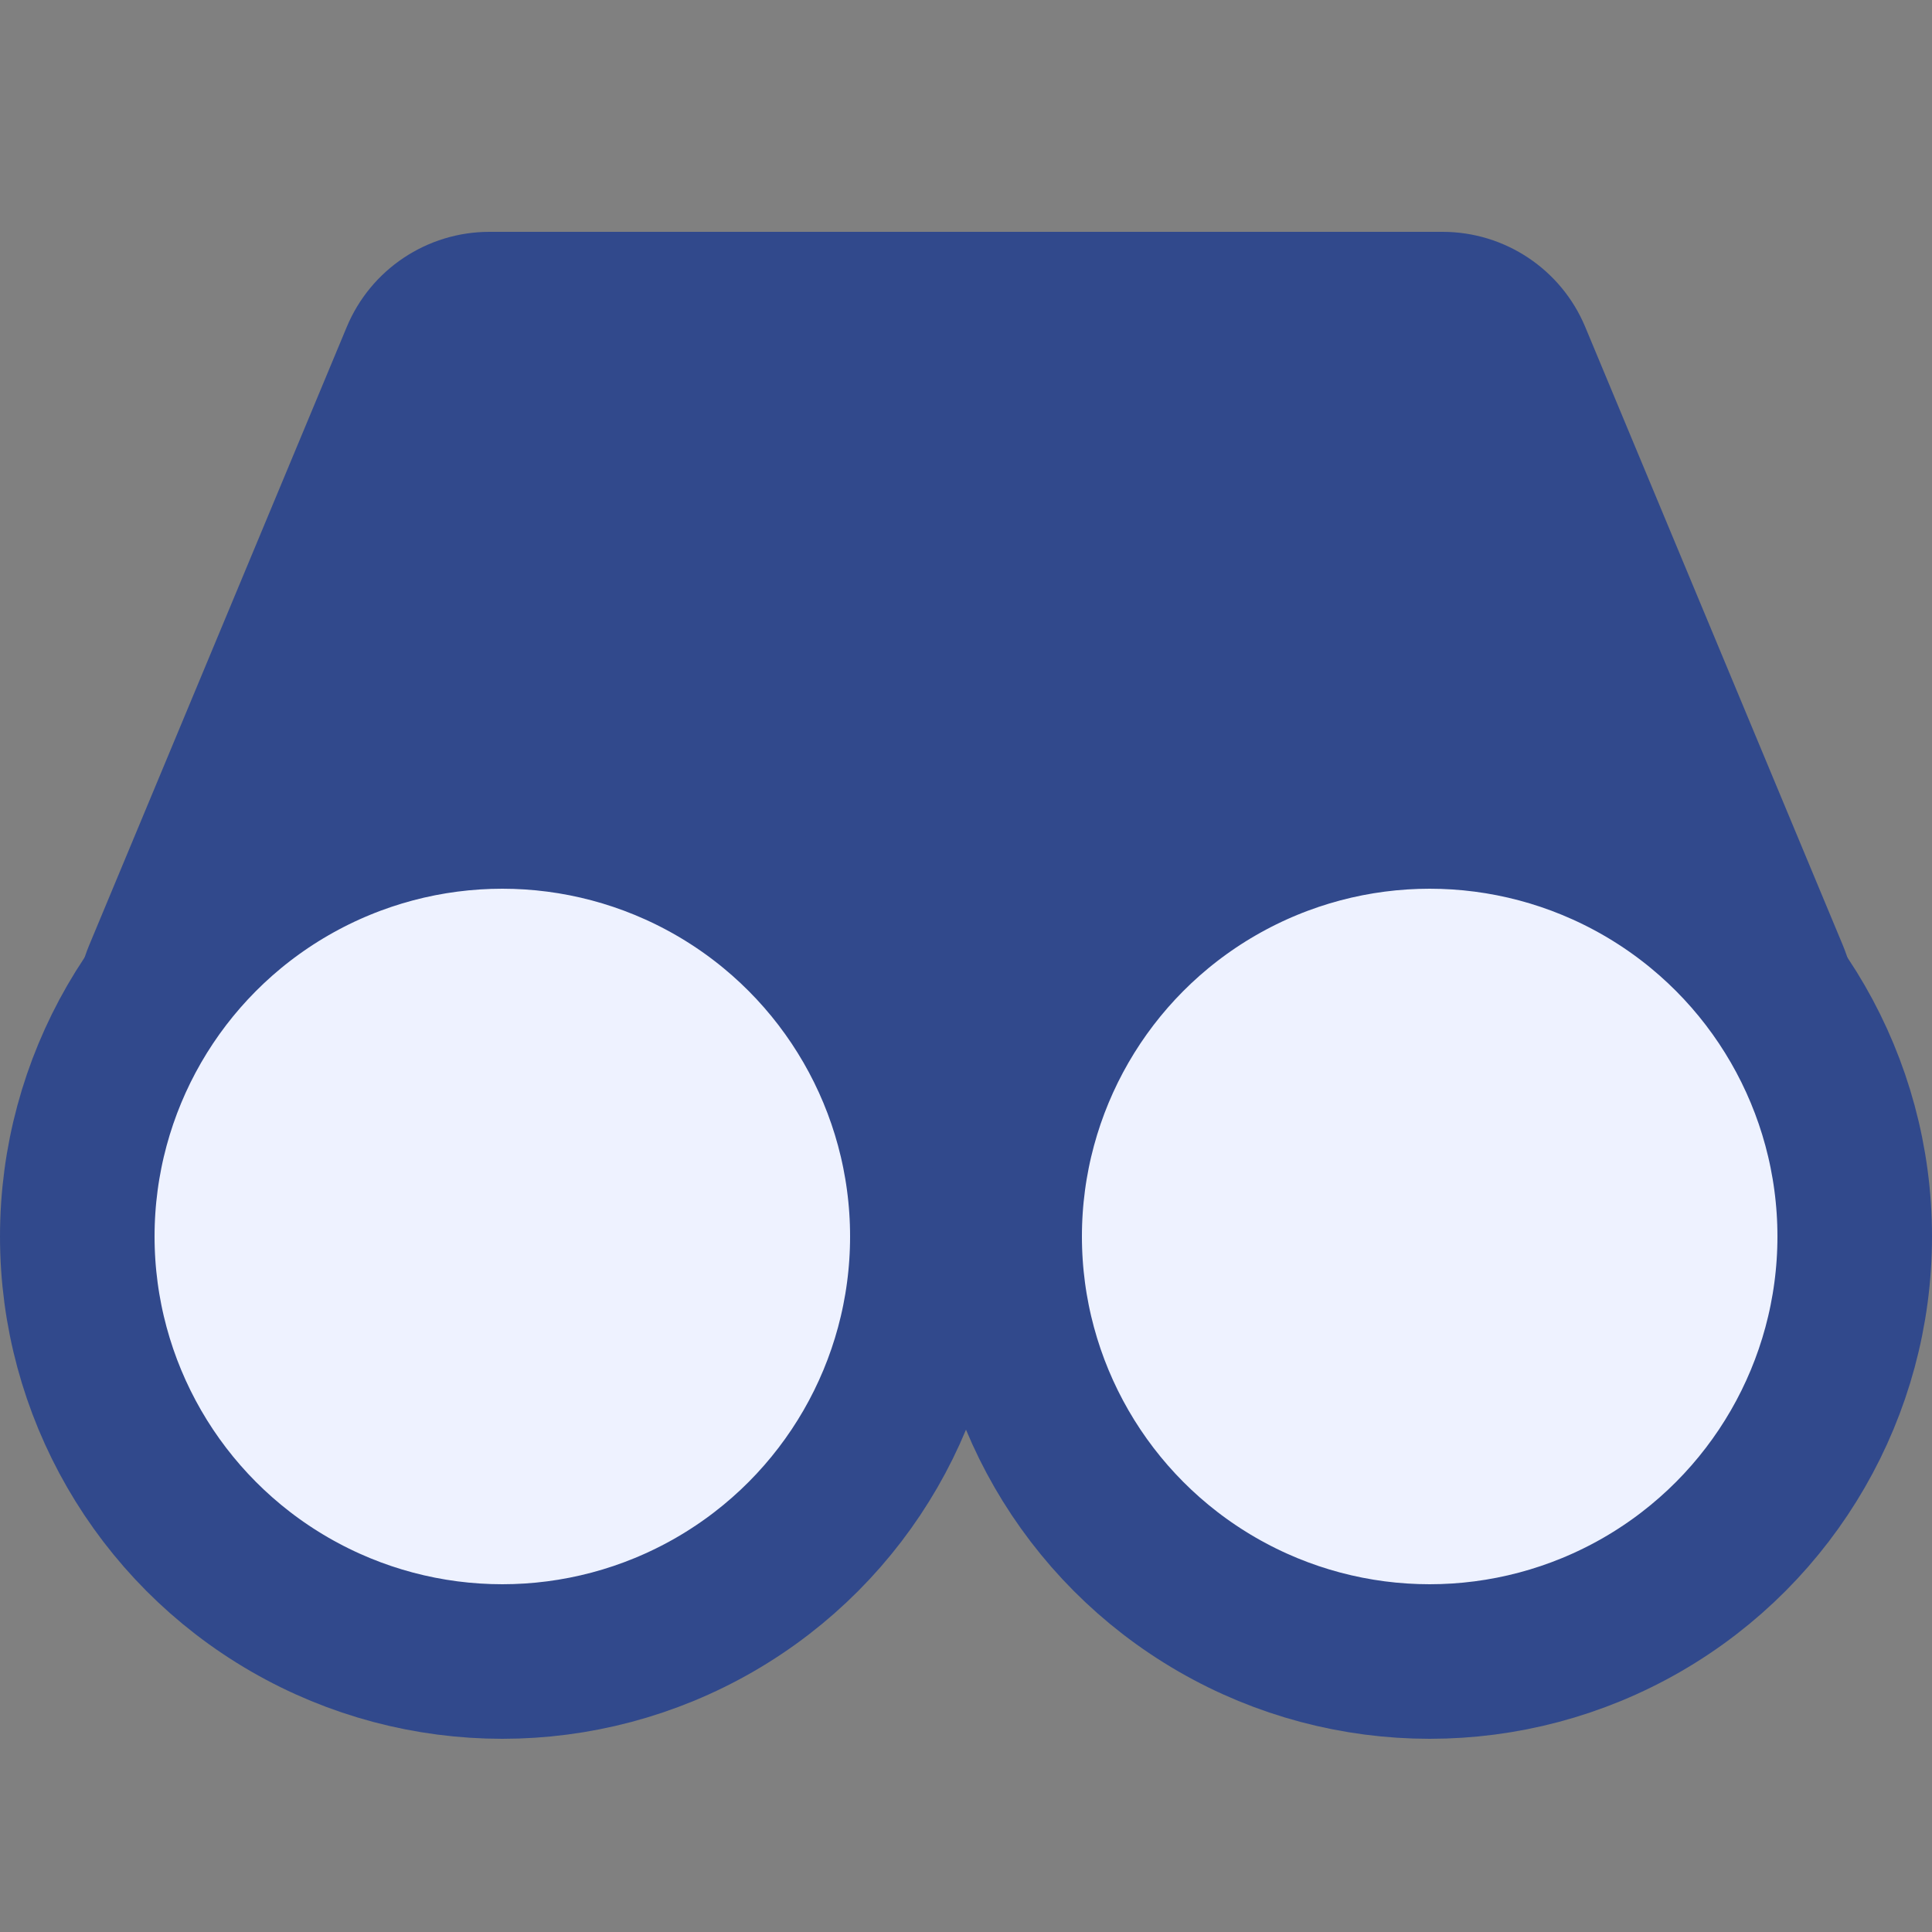
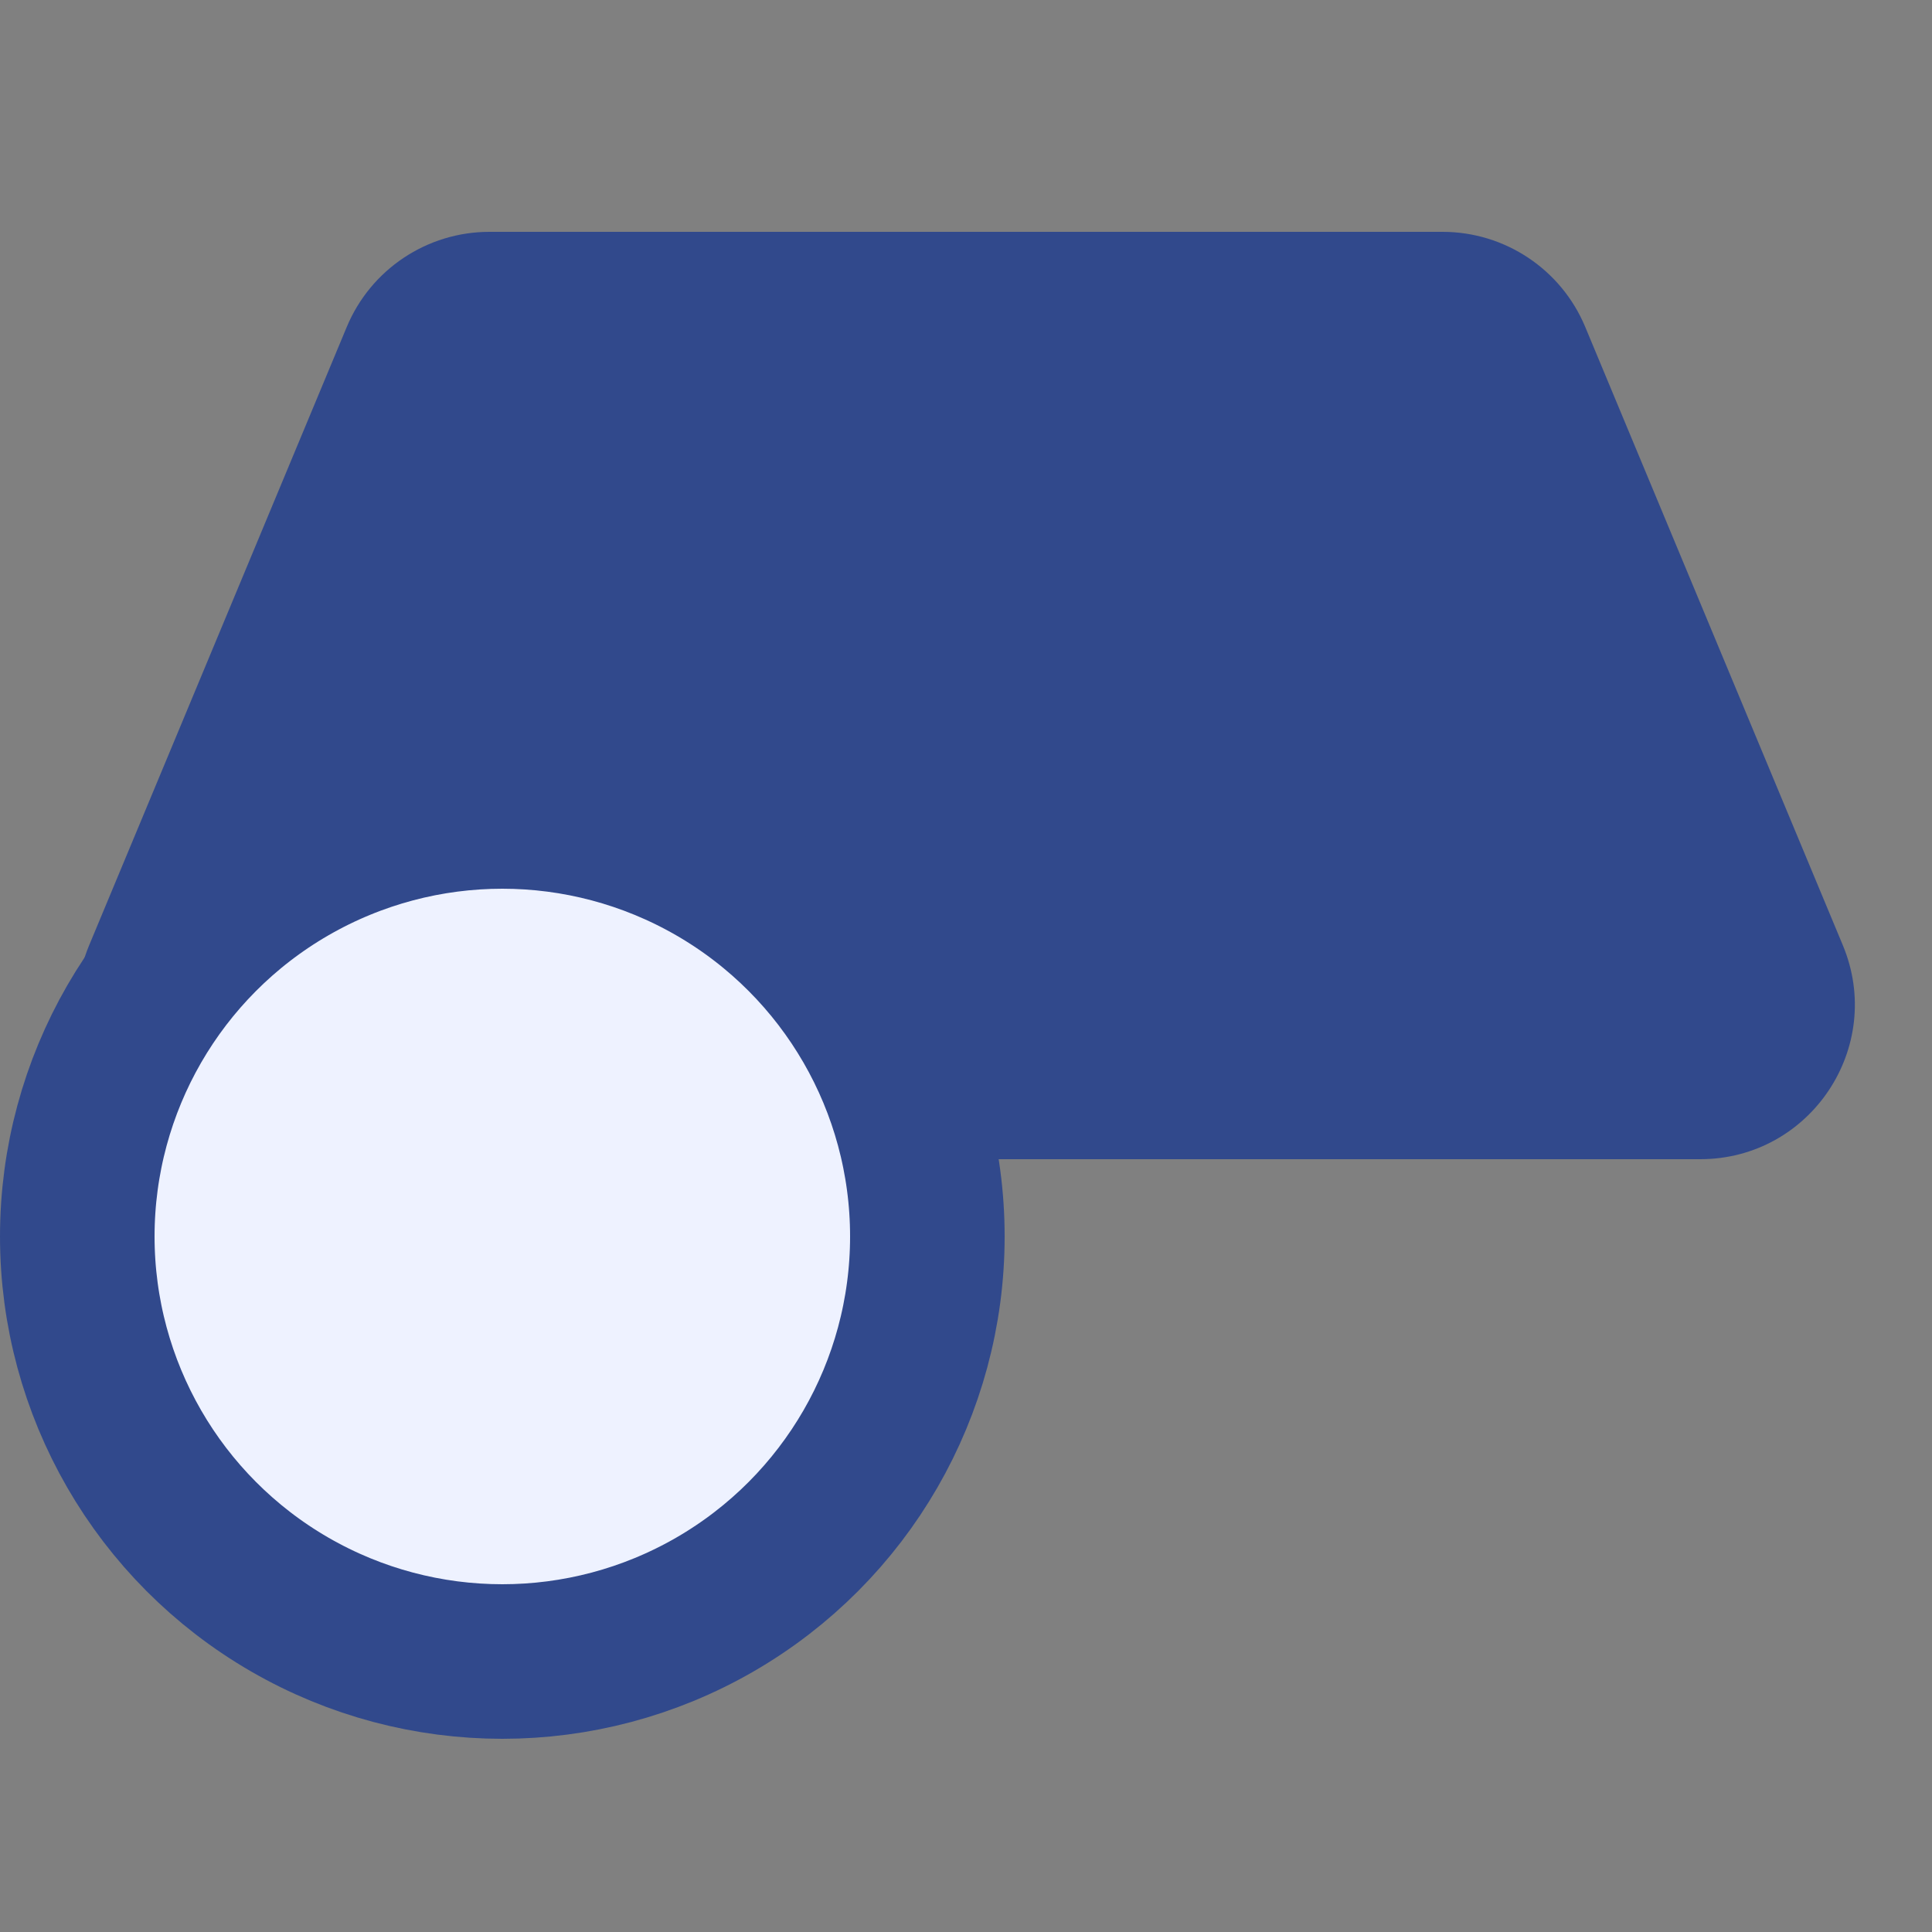
<svg xmlns="http://www.w3.org/2000/svg" width="50" height="50" viewBox="0 0 50 50" fill="none">
  <rect x="0" y="0" width="50" height="50" fill="#808080" stroke="none" />
  <path d="M8.974 8.462C9.595 6.971 11.052 6 12.667 6H37.333C38.948 6 40.405 6.971 41.026 8.462L47.692 24.462C48.79 27.096 46.854 30 44 30H6C3.146 30 1.21 27.096 2.308 24.462L8.974 8.462Z" fill="#31498C" />
  <circle cx="13" cy="32" r="11" fill="#EEF2FF" stroke="#31498C" stroke-width="4" />
-   <circle cx="37" cy="32" r="11" fill="#EEF2FF" stroke="#31498C" stroke-width="4" />
</svg>